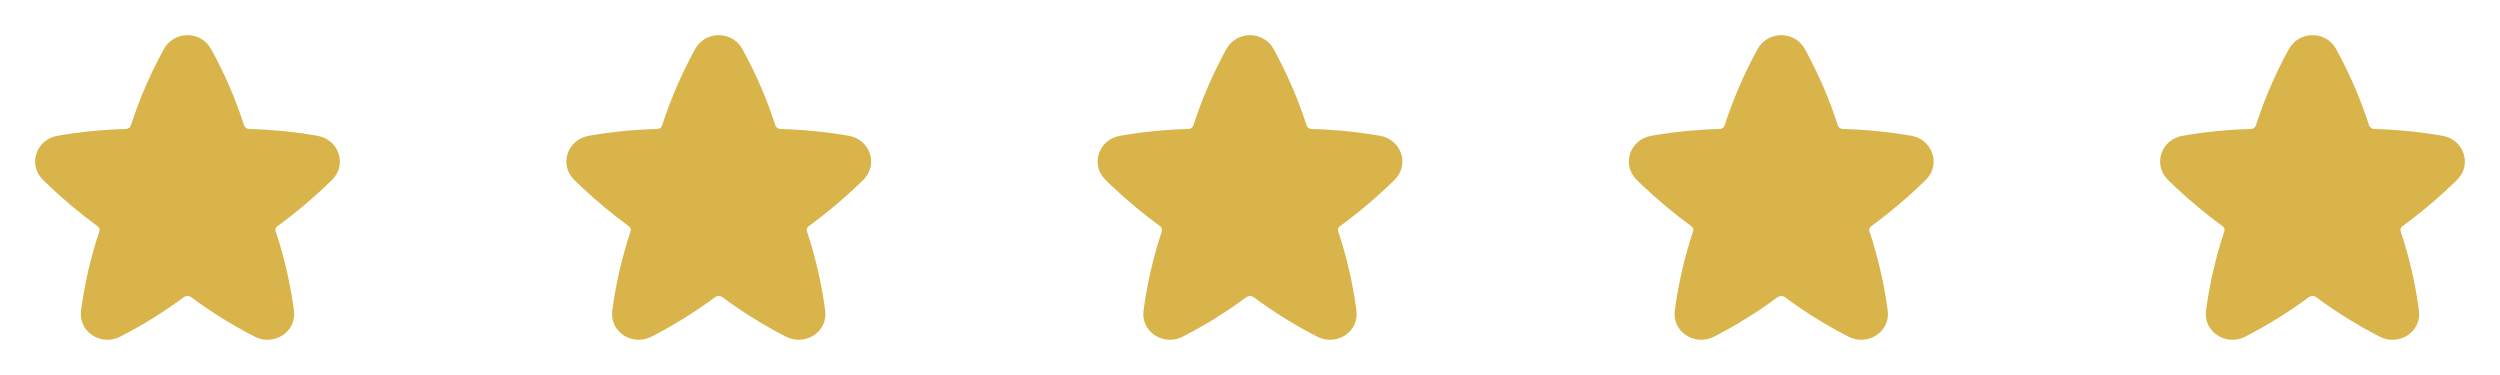
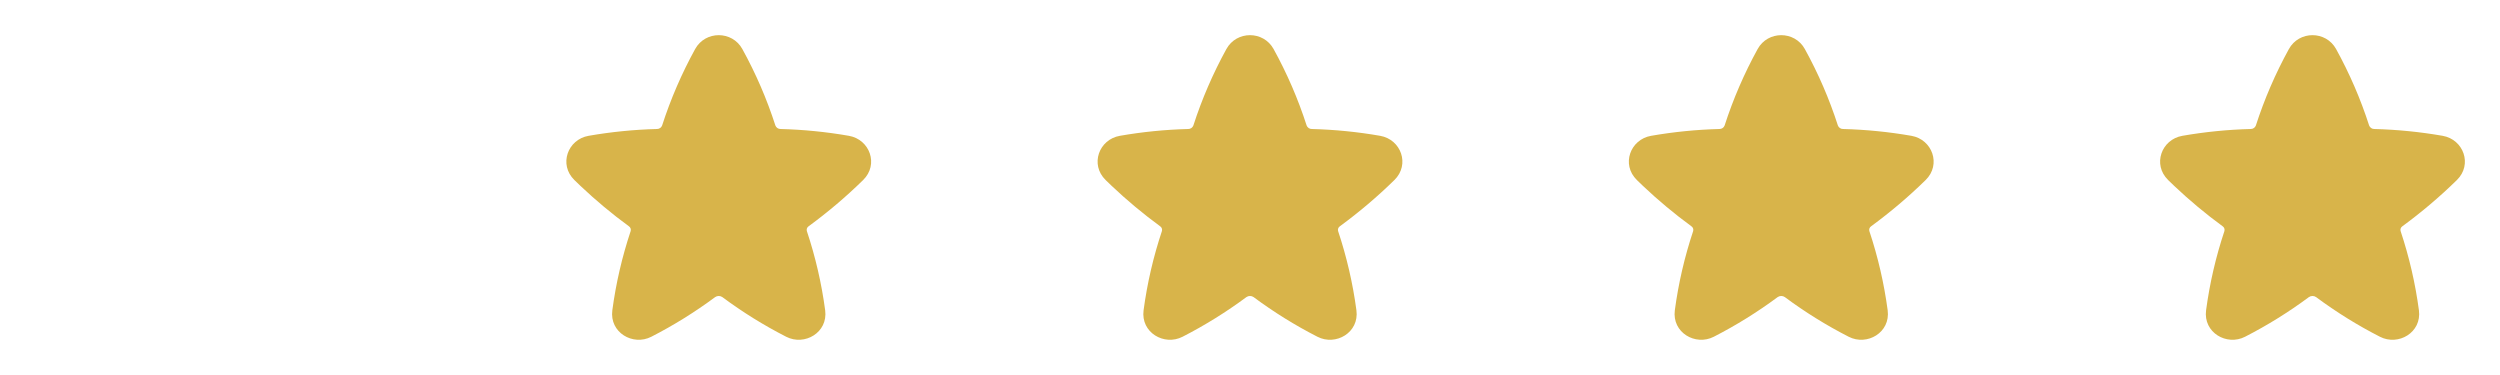
<svg xmlns="http://www.w3.org/2000/svg" width="160" height="24" viewBox="0 0 160 24" fill="none">
-   <path d="M13.51 3.139C12.858 1.954 11.142 1.954 10.489 3.139C9.63 4.7 8.922 6.338 8.375 8.033C8.349 8.1 8.304 8.156 8.245 8.196C8.186 8.236 8.116 8.257 8.045 8.256C6.578 8.294 5.116 8.44 3.67 8.692C2.333 8.925 1.744 10.529 2.76 11.522C2.888 11.648 3.017 11.772 3.148 11.896C4.127 12.823 5.163 13.687 6.251 14.483C6.3 14.516 6.338 14.564 6.357 14.62C6.377 14.676 6.378 14.737 6.361 14.793C5.812 16.441 5.419 18.137 5.189 19.858C4.999 21.282 6.507 22.156 7.684 21.552C9.113 20.82 10.479 19.971 11.769 19.015C11.836 18.968 11.917 18.942 12 18.942C12.082 18.942 12.163 18.968 12.231 19.015C13.52 19.973 14.886 20.821 16.316 21.552C17.493 22.156 19.001 21.282 18.811 19.858C18.581 18.137 18.189 16.441 17.64 14.793C17.622 14.737 17.623 14.676 17.643 14.62C17.663 14.564 17.7 14.516 17.75 14.483C18.982 13.581 20.149 12.592 21.24 11.523C22.256 10.529 21.667 8.925 20.33 8.692C18.884 8.44 17.421 8.294 15.954 8.256C15.883 8.257 15.813 8.236 15.755 8.196C15.696 8.156 15.651 8.099 15.625 8.033C15.079 6.338 14.37 4.699 13.51 3.139Z" fill="#D8B44A" />
  <path d="M47.51 3.139C46.858 1.954 45.142 1.954 44.489 3.139C43.63 4.7 42.922 6.338 42.375 8.033C42.349 8.1 42.304 8.156 42.245 8.196C42.186 8.236 42.116 8.257 42.045 8.256C40.578 8.294 39.115 8.44 37.67 8.692C36.333 8.925 35.744 10.529 36.76 11.522C36.888 11.648 37.017 11.772 37.148 11.896C38.127 12.823 39.163 13.687 40.251 14.483C40.3 14.516 40.338 14.564 40.358 14.62C40.377 14.676 40.379 14.737 40.361 14.793C39.812 16.441 39.419 18.137 39.189 19.858C38.999 21.282 40.507 22.156 41.684 21.552C43.113 20.82 44.479 19.971 45.769 19.015C45.836 18.968 45.917 18.942 46 18.942C46.083 18.942 46.163 18.968 46.231 19.015C47.52 19.973 48.886 20.821 50.316 21.552C51.493 22.156 53.001 21.282 52.811 19.858C52.581 18.137 52.189 16.441 51.64 14.793C51.622 14.737 51.623 14.676 51.643 14.62C51.663 14.564 51.7 14.516 51.75 14.483C52.982 13.581 54.149 12.592 55.24 11.523C56.256 10.529 55.667 8.925 54.33 8.692C52.884 8.44 51.421 8.294 49.954 8.256C49.883 8.257 49.813 8.236 49.755 8.196C49.696 8.156 49.651 8.099 49.625 8.033C49.079 6.338 48.37 4.699 47.51 3.139Z" fill="#D8B44A" />
  <path d="M81.51 3.139C80.858 1.954 79.142 1.954 78.489 3.139C77.63 4.7 76.922 6.338 76.375 8.033C76.349 8.1 76.304 8.156 76.245 8.196C76.186 8.236 76.116 8.257 76.045 8.256C74.578 8.294 73.115 8.44 71.67 8.692C70.333 8.925 69.744 10.529 70.76 11.522C70.888 11.648 71.017 11.772 71.148 11.896C72.127 12.823 73.163 13.687 74.251 14.483C74.3 14.516 74.338 14.564 74.358 14.62C74.377 14.676 74.379 14.737 74.361 14.793C73.812 16.441 73.419 18.137 73.189 19.858C72.999 21.282 74.507 22.156 75.684 21.552C77.113 20.82 78.479 19.971 79.769 19.015C79.836 18.968 79.917 18.942 80 18.942C80.082 18.942 80.163 18.968 80.231 19.015C81.52 19.973 82.886 20.821 84.316 21.552C85.493 22.156 87.001 21.282 86.811 19.858C86.581 18.137 86.189 16.441 85.64 14.793C85.622 14.737 85.623 14.676 85.643 14.62C85.663 14.564 85.7 14.516 85.75 14.483C86.982 13.581 88.149 12.592 89.24 11.523C90.256 10.529 89.667 8.925 88.33 8.692C86.884 8.44 85.421 8.294 83.954 8.256C83.883 8.257 83.813 8.236 83.755 8.196C83.696 8.156 83.651 8.099 83.625 8.033C83.079 6.338 82.37 4.699 81.51 3.139Z" fill="#D8B44A" />
  <path d="M115.51 3.139C114.858 1.954 113.142 1.954 112.489 3.139C111.63 4.7 110.922 6.338 110.375 8.033C110.349 8.1 110.304 8.156 110.245 8.196C110.186 8.236 110.116 8.257 110.045 8.256C108.578 8.294 107.116 8.44 105.67 8.692C104.333 8.925 103.744 10.529 104.76 11.522C104.888 11.648 105.017 11.772 105.148 11.896C106.127 12.823 107.163 13.687 108.251 14.483C108.3 14.516 108.338 14.564 108.357 14.62C108.377 14.676 108.378 14.737 108.361 14.793C107.812 16.441 107.419 18.137 107.189 19.858C106.999 21.282 108.507 22.156 109.684 21.552C111.113 20.82 112.479 19.971 113.769 19.015C113.836 18.968 113.917 18.942 114 18.942C114.083 18.942 114.163 18.968 114.231 19.015C115.52 19.973 116.886 20.821 118.316 21.552C119.493 22.156 121.001 21.282 120.811 19.858C120.581 18.137 120.189 16.441 119.64 14.793C119.622 14.737 119.623 14.676 119.643 14.62C119.663 14.564 119.7 14.516 119.75 14.483C120.982 13.581 122.149 12.592 123.24 11.523C124.256 10.529 123.667 8.925 122.33 8.692C120.884 8.44 119.421 8.294 117.954 8.256C117.883 8.257 117.813 8.236 117.755 8.196C117.696 8.156 117.651 8.099 117.625 8.033C117.079 6.338 116.37 4.699 115.51 3.139Z" fill="#D8B44A" />
  <path d="M149.51 3.139C148.858 1.954 147.142 1.954 146.489 3.139C145.63 4.7 144.922 6.338 144.375 8.033C144.349 8.1 144.304 8.156 144.245 8.196C144.186 8.236 144.116 8.257 144.045 8.256C142.578 8.294 141.116 8.44 139.67 8.692C138.333 8.925 137.744 10.529 138.76 11.522C138.888 11.648 139.017 11.772 139.148 11.896C140.127 12.823 141.163 13.687 142.251 14.483C142.3 14.516 142.338 14.564 142.357 14.62C142.377 14.676 142.378 14.737 142.361 14.793C141.812 16.441 141.419 18.137 141.189 19.858C140.999 21.282 142.507 22.156 143.684 21.552C145.113 20.82 146.479 19.971 147.769 19.015C147.836 18.968 147.917 18.942 148 18.942C148.083 18.942 148.163 18.968 148.231 19.015C149.52 19.973 150.886 20.821 152.316 21.552C153.493 22.156 155.001 21.282 154.811 19.858C154.581 18.137 154.189 16.441 153.64 14.793C153.622 14.737 153.623 14.676 153.643 14.62C153.663 14.564 153.7 14.516 153.75 14.483C154.982 13.581 156.149 12.592 157.24 11.523C158.256 10.529 157.667 8.925 156.33 8.692C154.884 8.44 153.421 8.294 151.954 8.256C151.883 8.257 151.813 8.236 151.755 8.196C151.696 8.156 151.651 8.099 151.625 8.033C151.079 6.338 150.37 4.699 149.51 3.139Z" fill="#D8B44A" />
</svg>